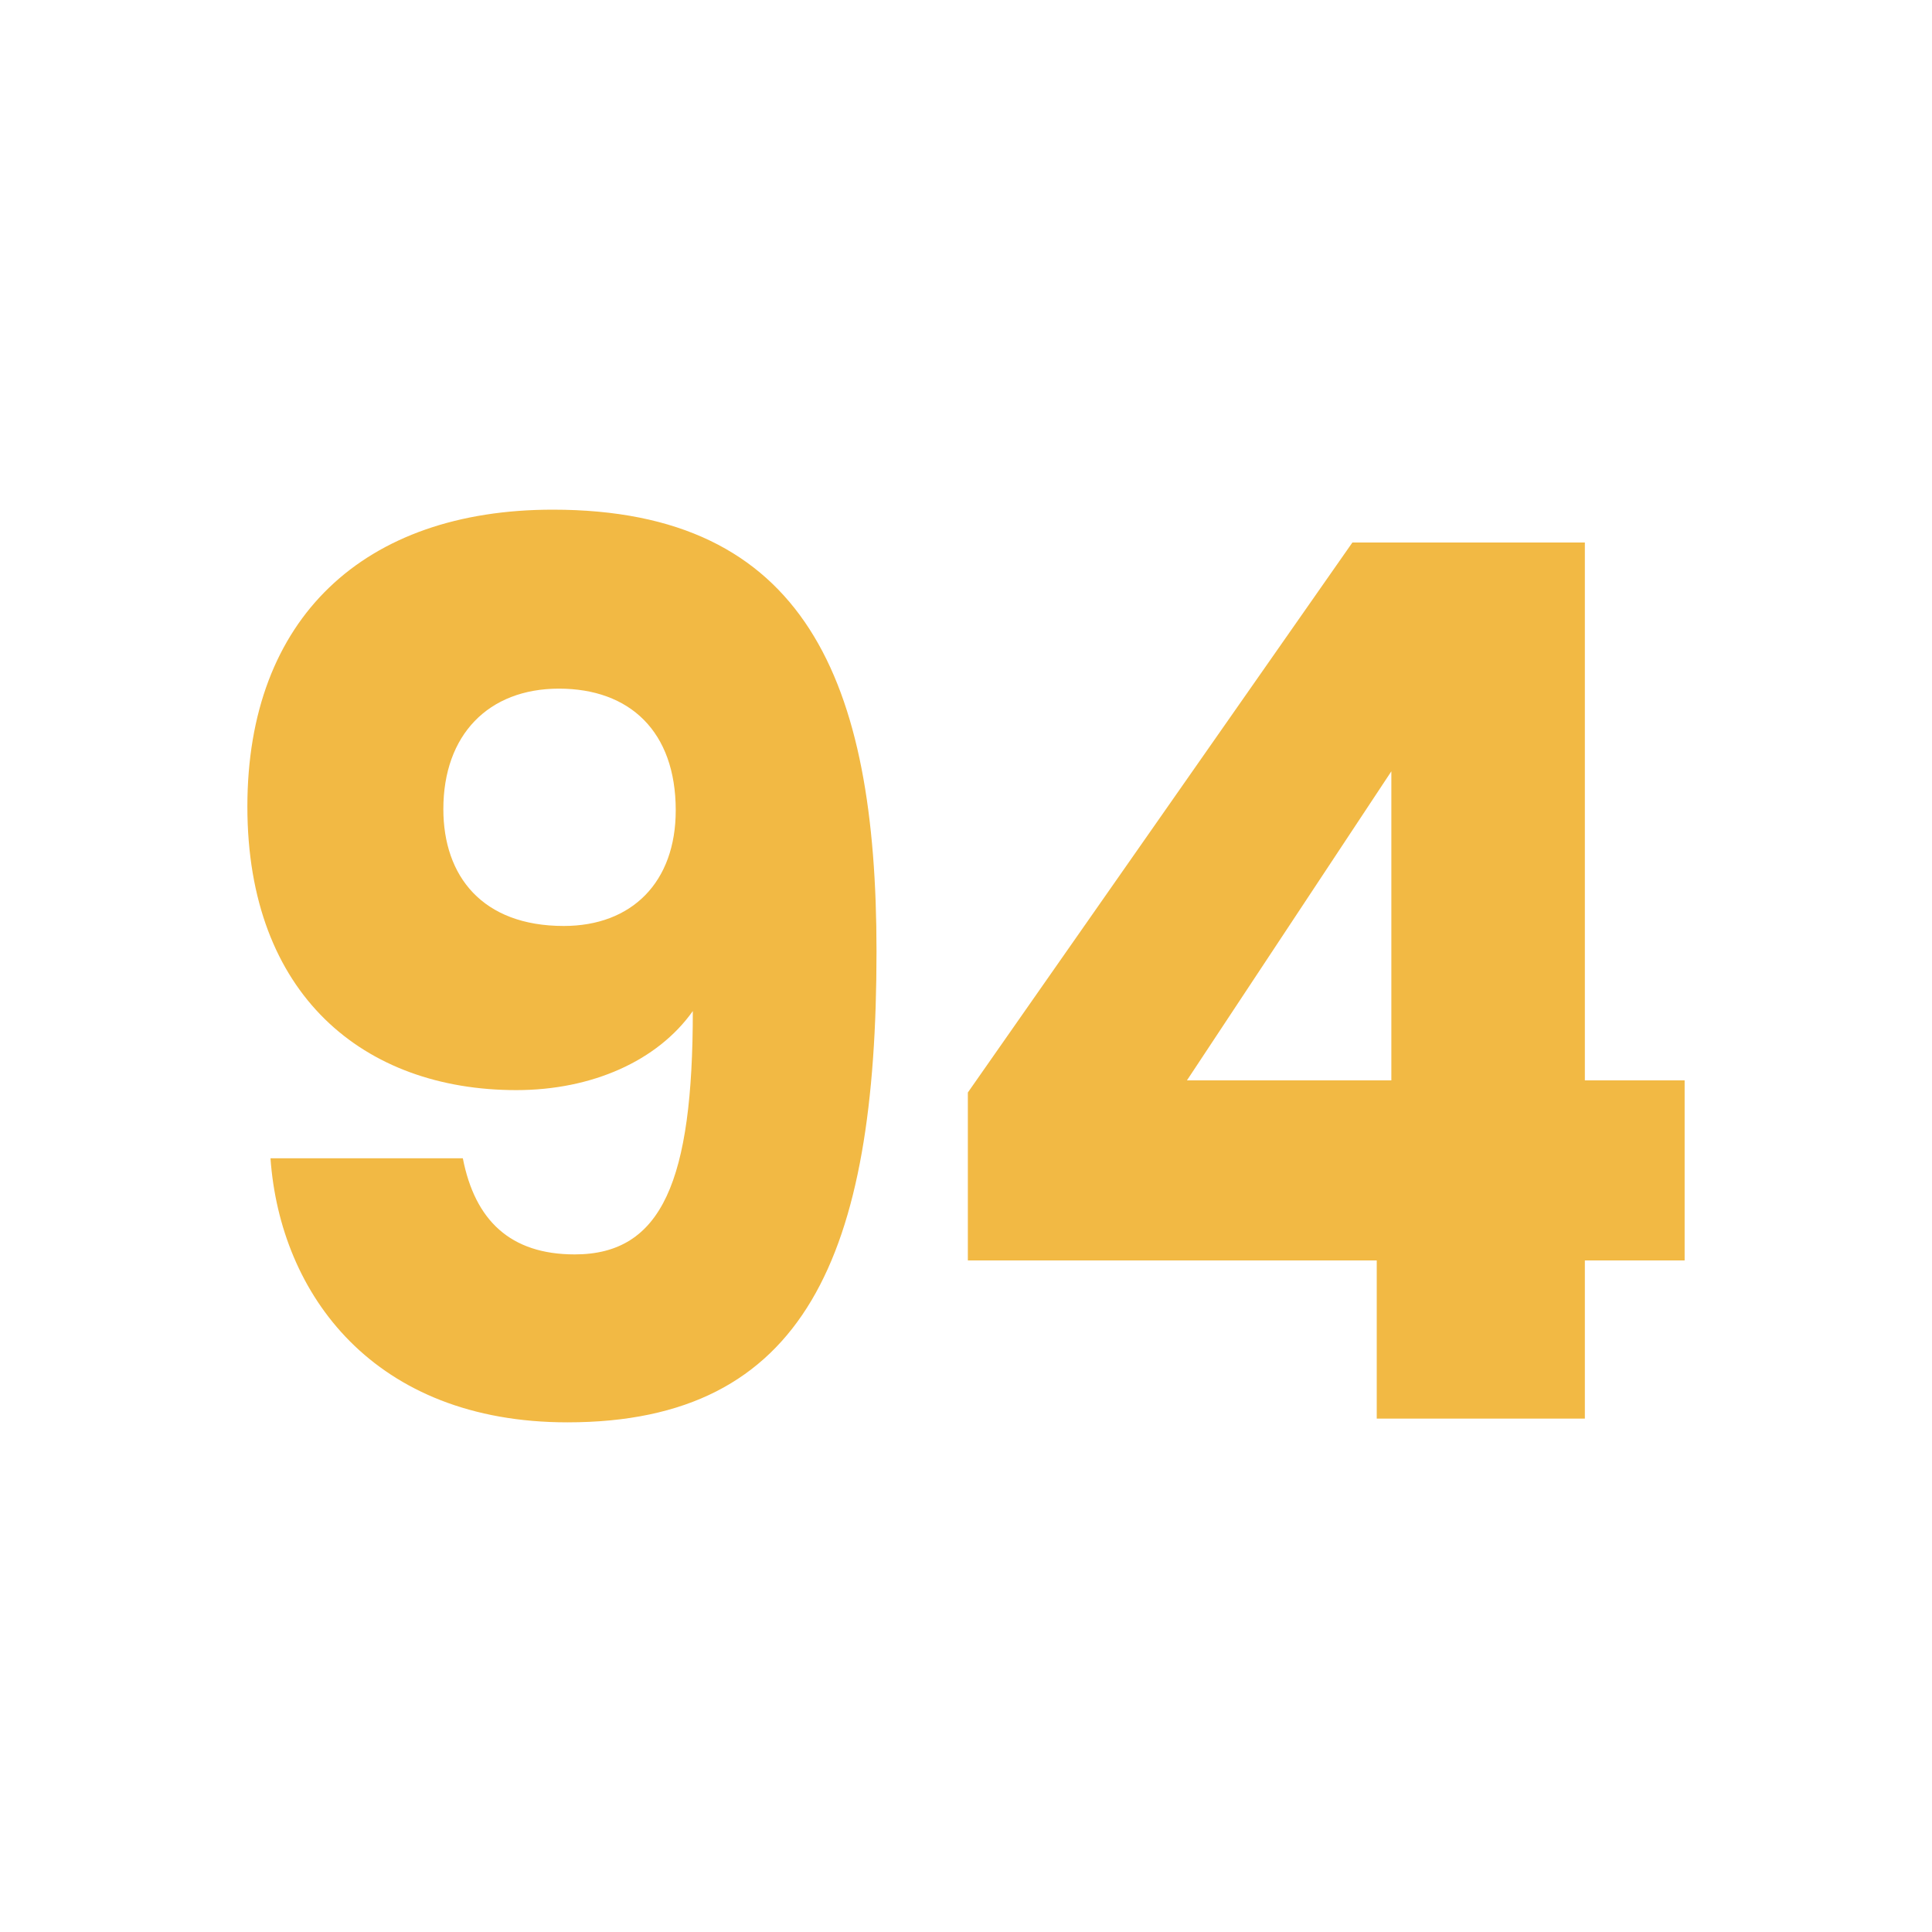
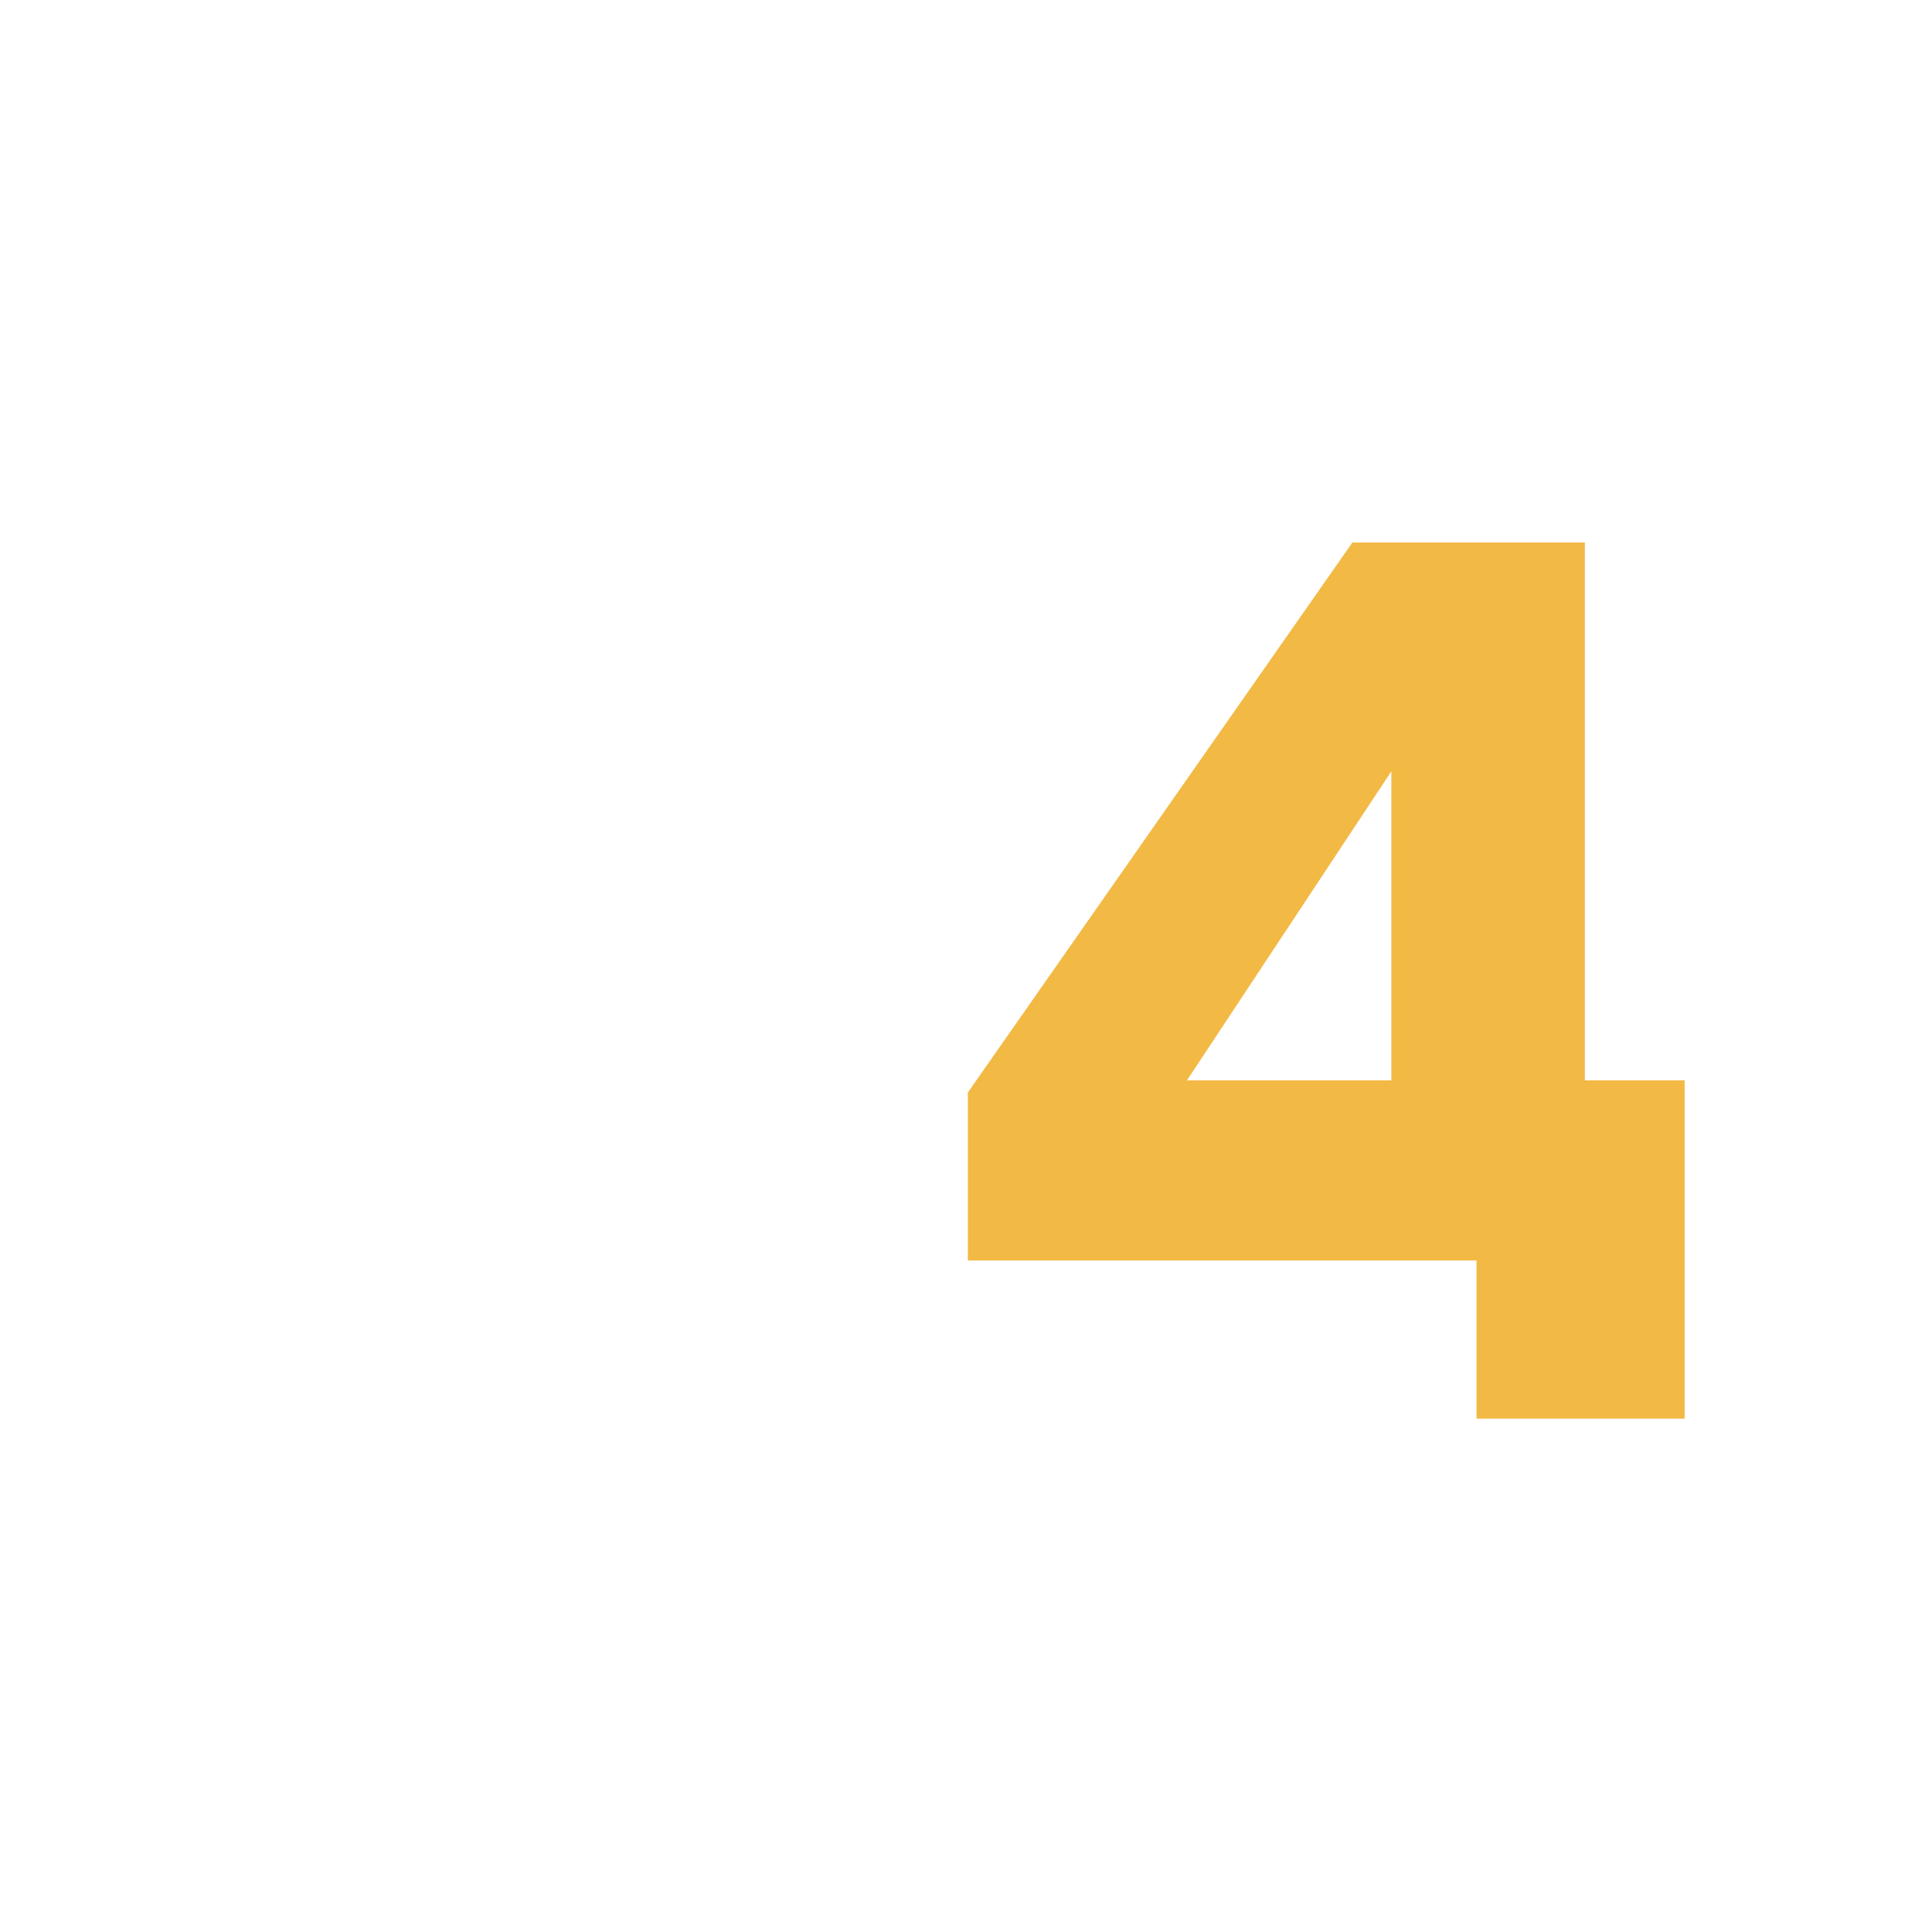
<svg xmlns="http://www.w3.org/2000/svg" id="Livello_1" data-name="Livello 1" width="250" height="250" viewBox="0 0 250 250">
  <defs>
    <style>
      .cls-1 {
        fill: #f2b944;
      }
    </style>
  </defs>
-   <path class="cls-1" d="M59.89,149.88c1.57,8.03,6.14,12.44,14.48,12.44,11.34,0,15.28-9.61,15.28-31.49-4.57,6.46-13.07,10.23-22.84,10.23-19.68,0-34.8-12.28-34.8-36.69s15.11-38.42,39.52-38.42c32.75,0,41.89,22.2,41.89,57.16,0,39.21-9.13,60.94-40,60.94-25.03,0-37.16-16.53-38.42-34.17h24.89Zm27.55-45.03c0-10.23-5.98-15.74-15.11-15.74s-14.96,5.98-14.96,15.59c0,8.66,5.03,15.12,15.58,15.12,8.82,0,14.49-5.67,14.49-14.96Z" />
-   <path class="cls-1" d="M178.15,163.1h-52.91v-21.73l49.76-71.17h30.08v69.6h12.91v23.3h-12.91v20.47h-26.93v-20.47Zm1.89-23.3v-39.99l-26.45,39.99h26.45Z" />
+   <path class="cls-1" d="M178.15,163.1h-52.91v-21.73l49.76-71.17h30.08v69.6h12.91v23.3v20.47h-26.93v-20.47Zm1.89-23.3v-39.99l-26.45,39.99h26.45Z" />
</svg>